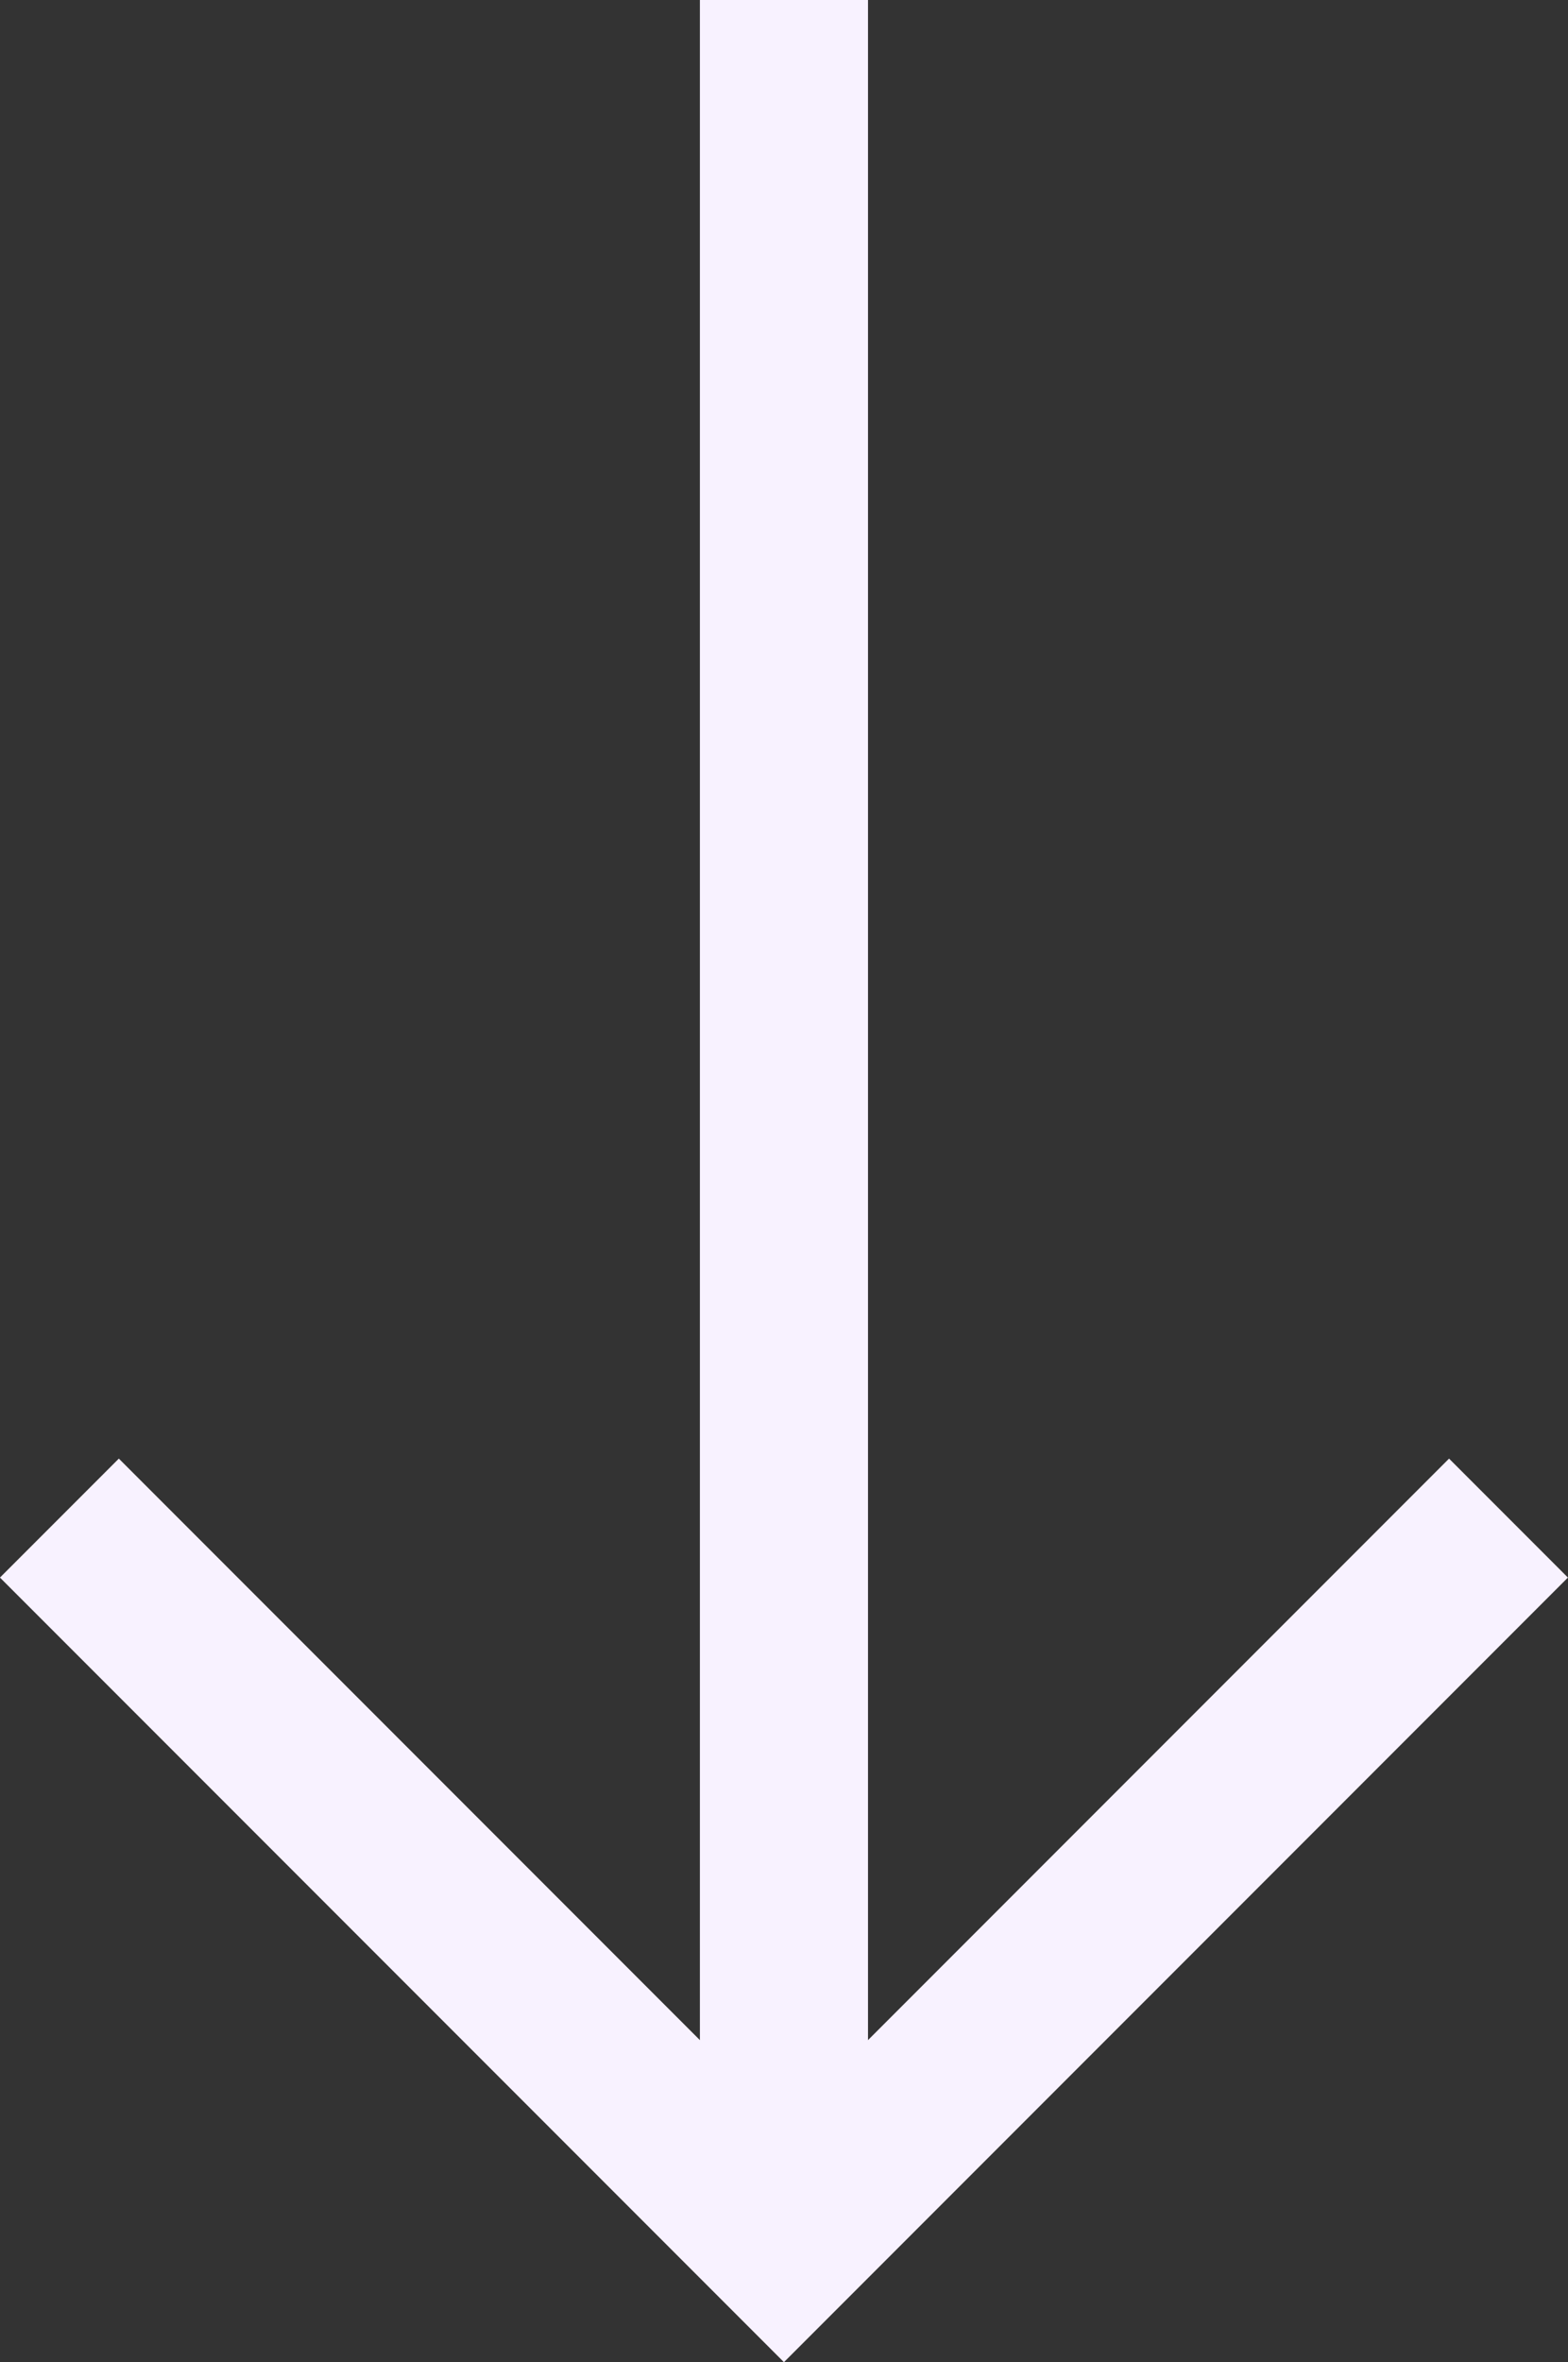
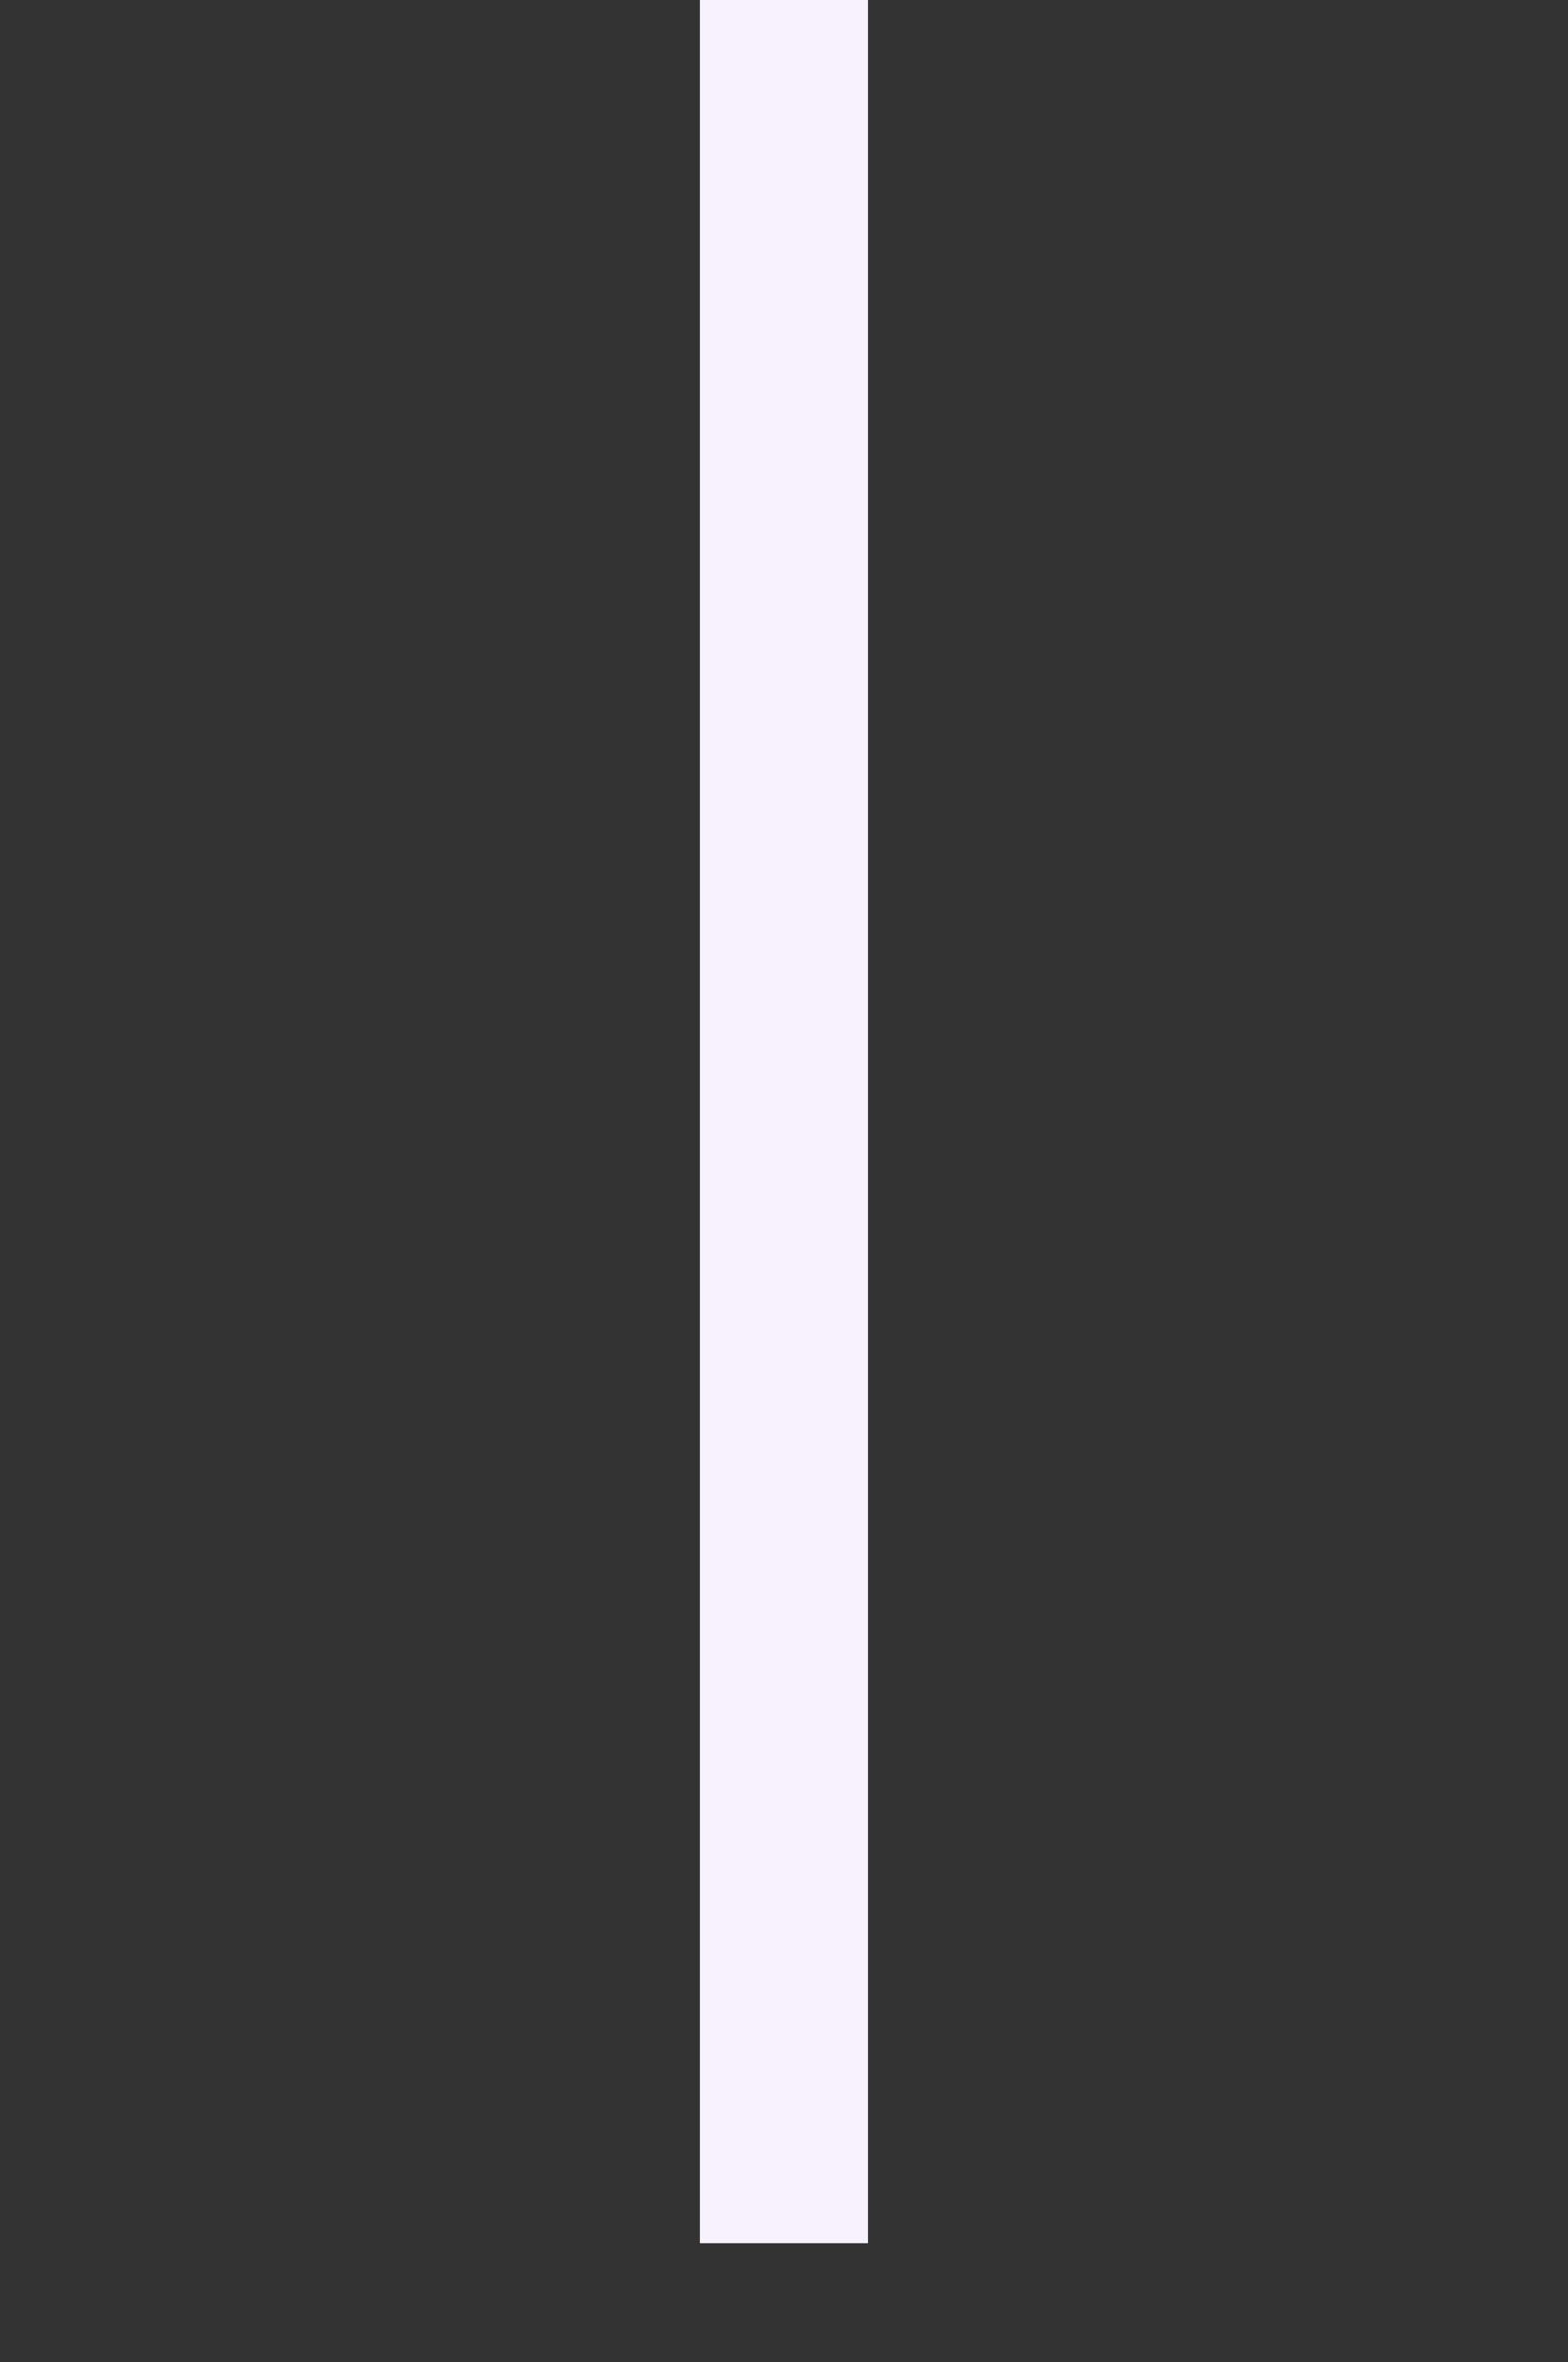
<svg xmlns="http://www.w3.org/2000/svg" width="13.991" height="21.061">
  <rect width="100%" height="100%" fill="#333333" stroke="none" />
  <g data-name="Group 11823" fill="none" stroke="#f8f2ff" stroke-width="1.5">
-     <path data-name="Path 2" d="M.53 13.535L6.995 20l6.465-6.465" />
    <path data-name="Line 71" d="M6.995 20V0" />
  </g>
</svg>